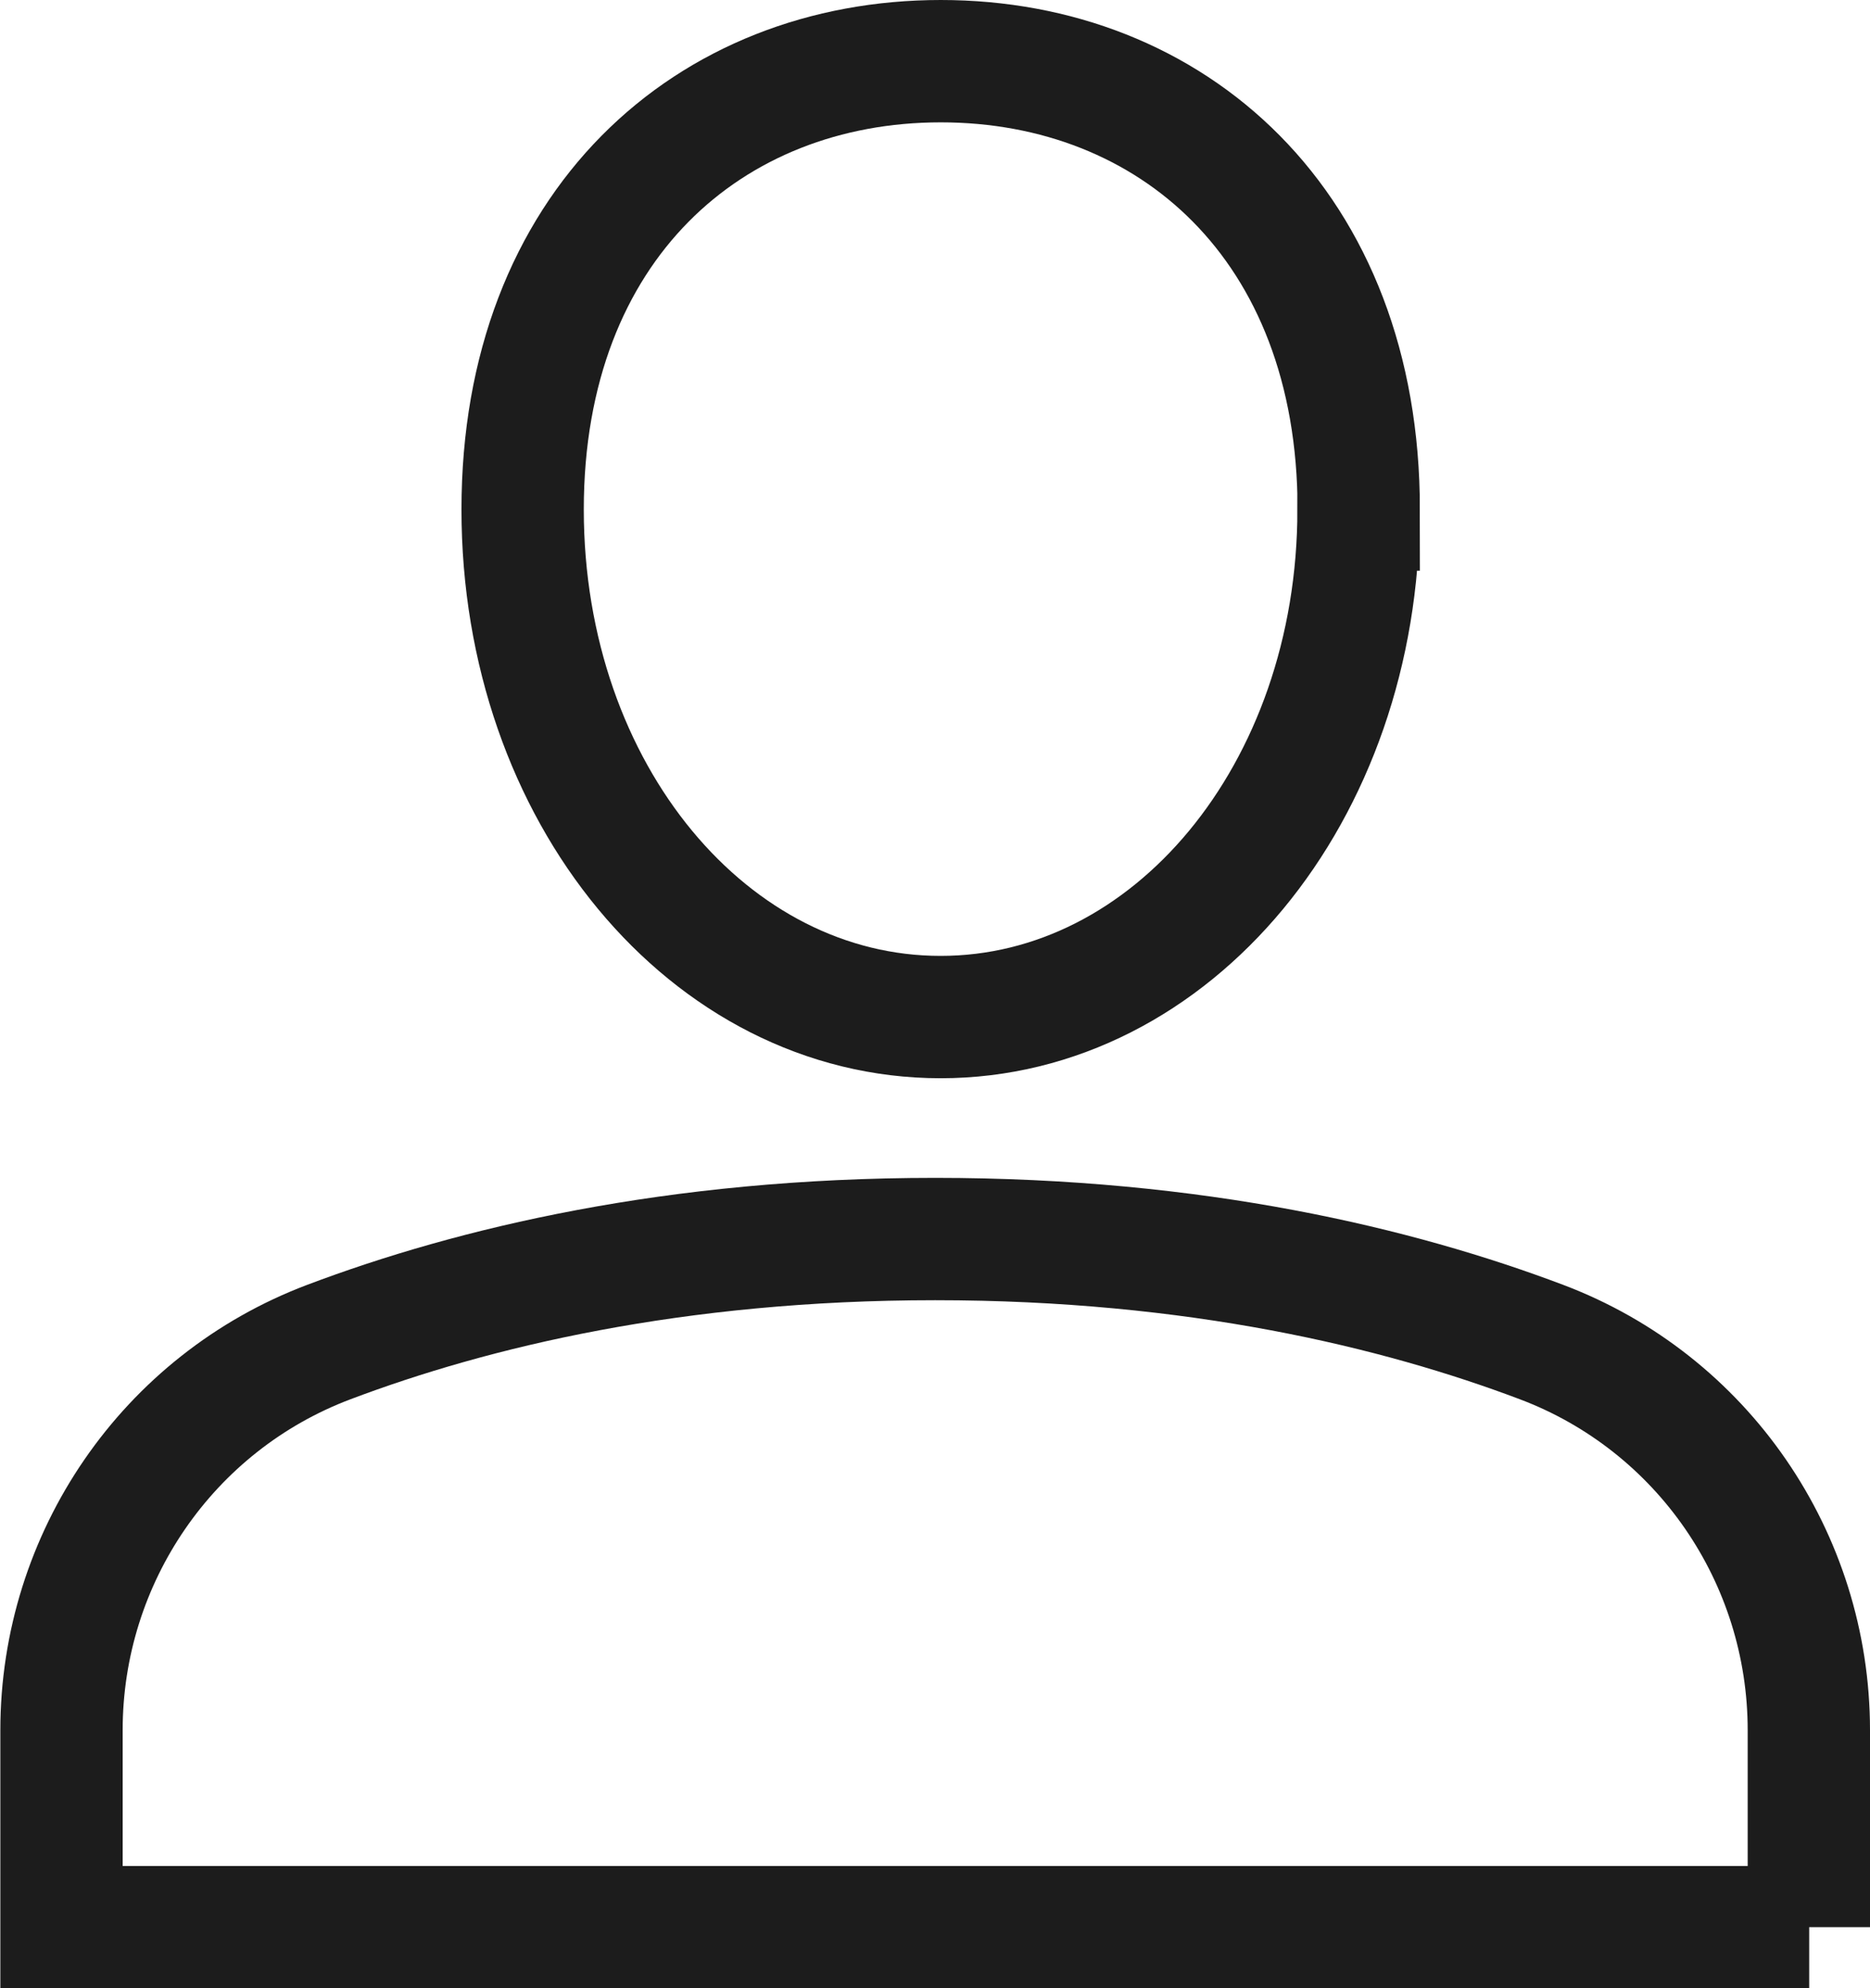
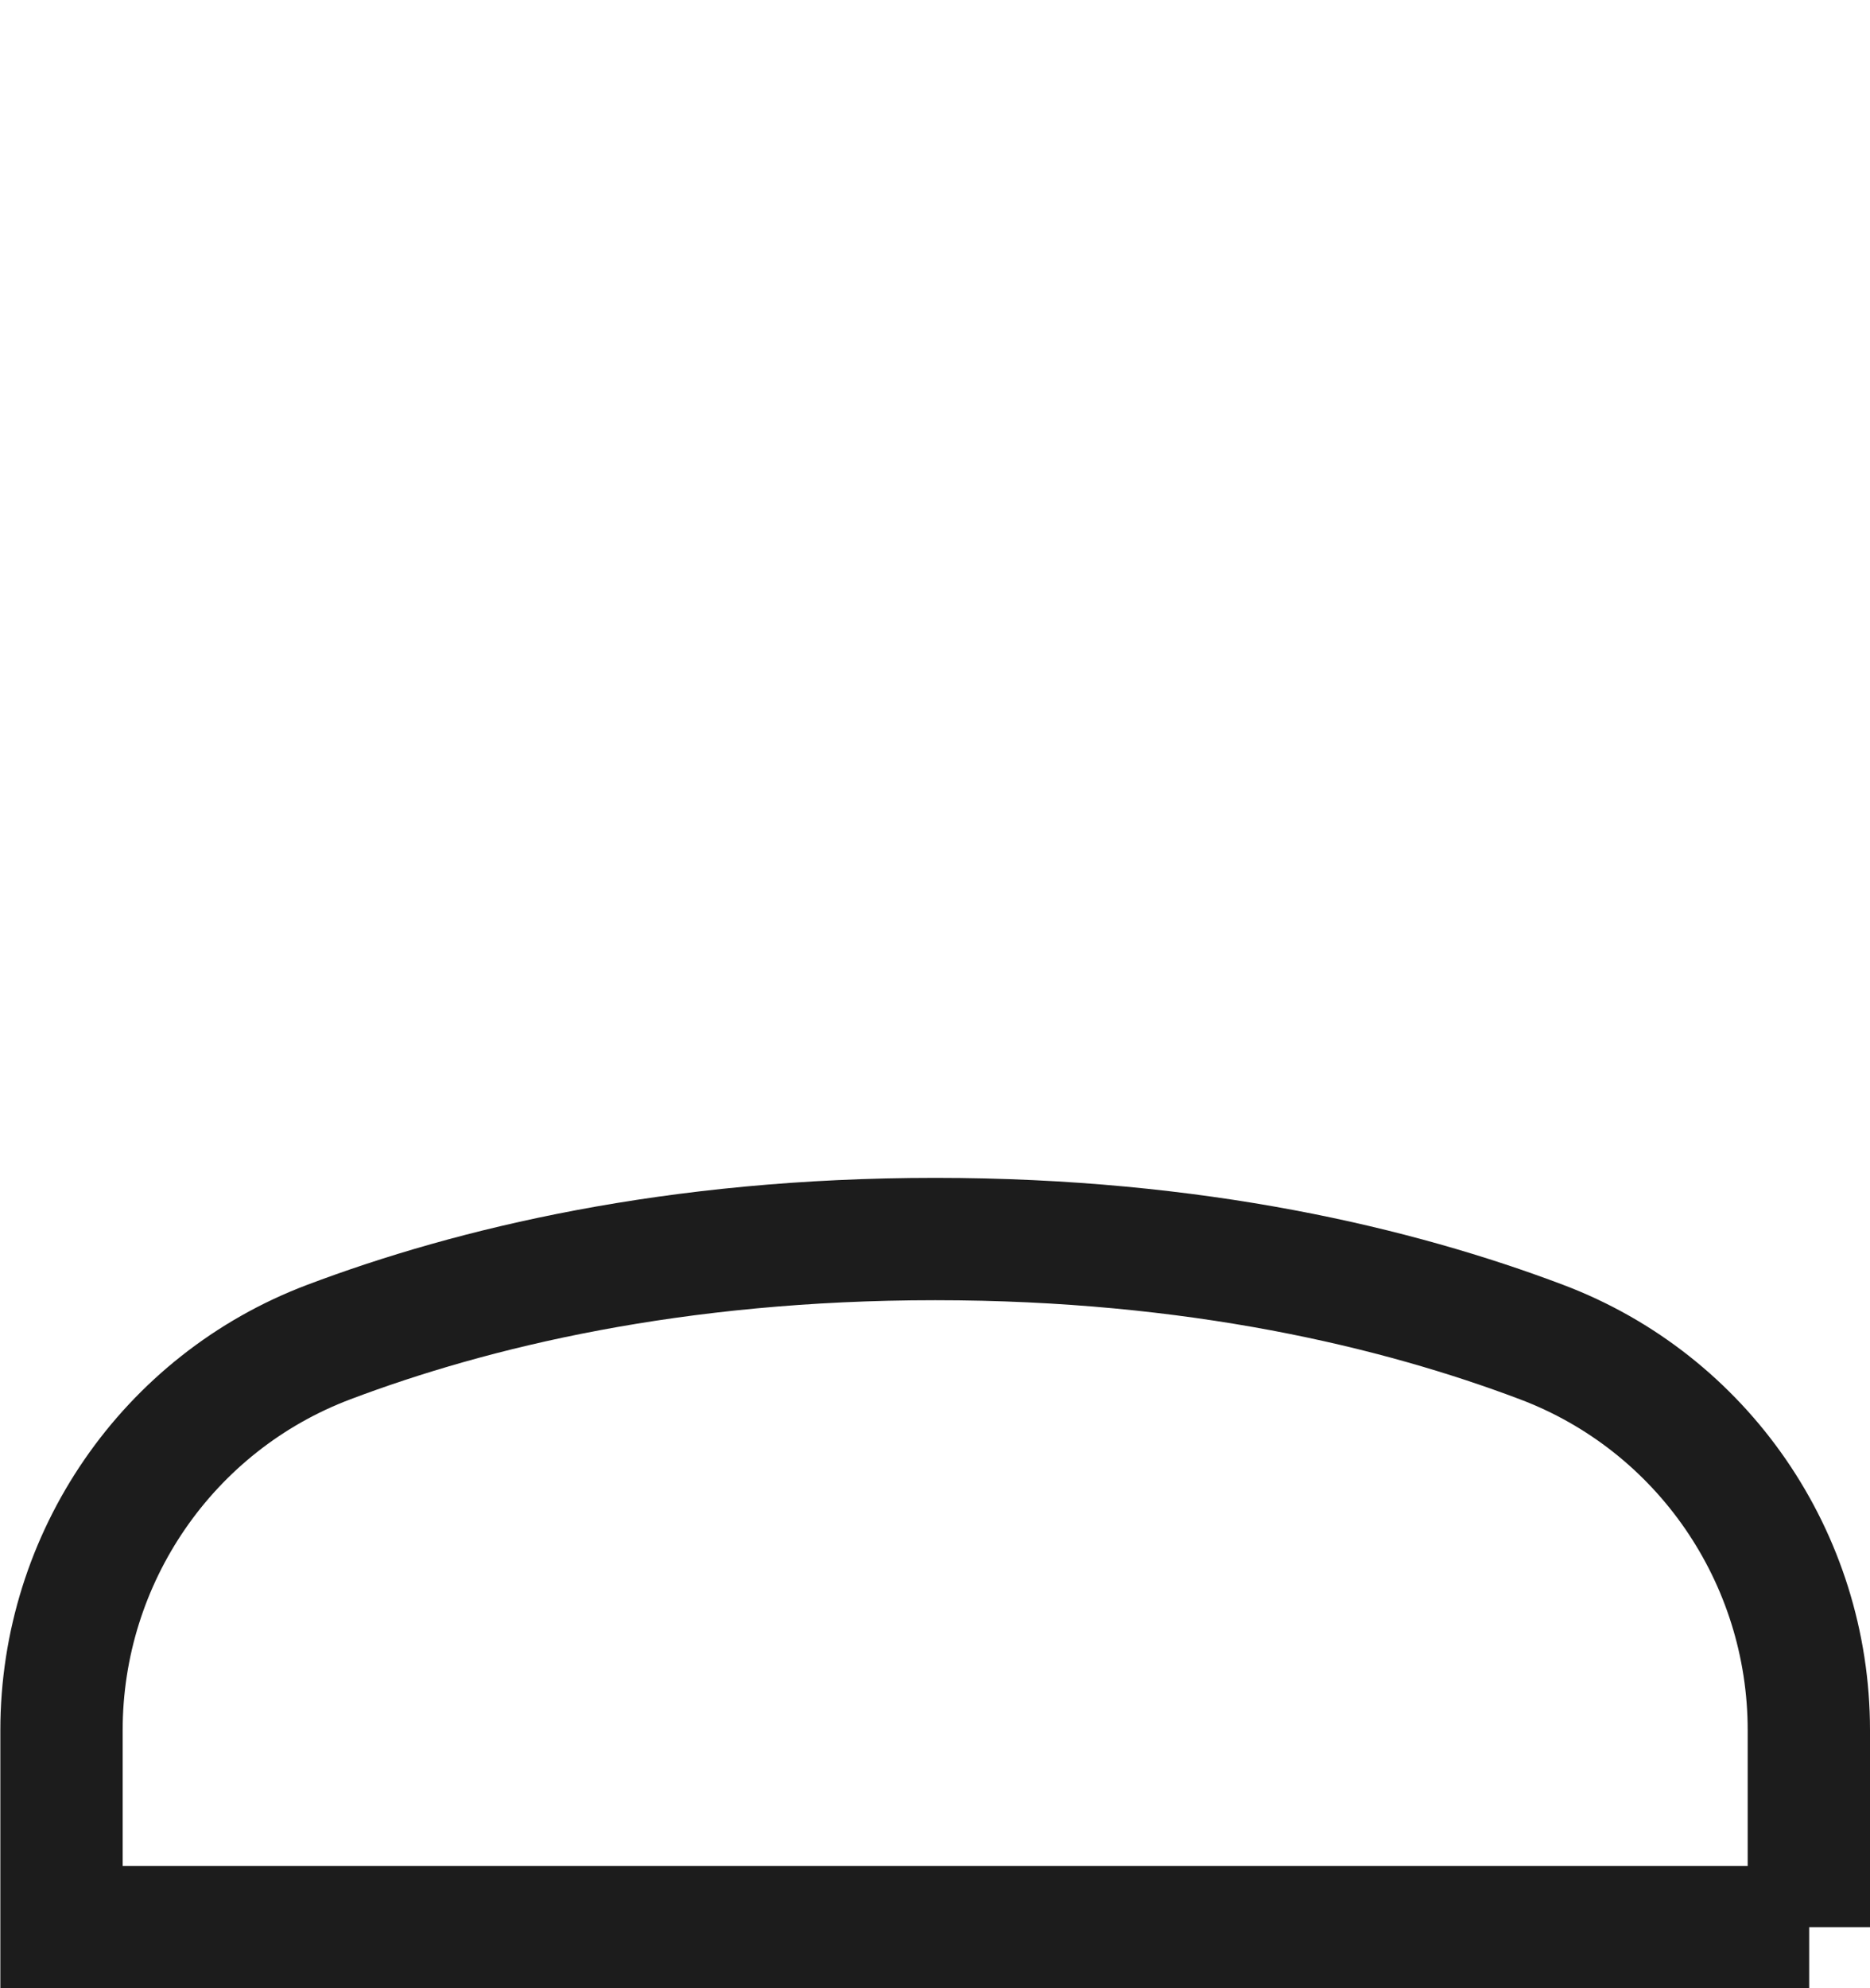
<svg xmlns="http://www.w3.org/2000/svg" id="Warstwa_2" viewBox="0 0 107.02 113.76">
  <defs>
    <style>
      .cls-1 {
        fill: none;
        stroke: #1c1c1c;
        stroke-miterlimit: 10;
        stroke-width: 7px;
      }
    </style>
  </defs>
  <g id="_ŕđ_1" data-name="ŕđ_1">
    <g>
      <path class="cls-1" d="M103.52,110.26v-11.27c0-9.87-6.08-18.73-15.31-22.21-8.21-3.1-19.75-5.89-34.69-5.89s-26.48,2.79-34.69,5.89c-9.23,3.48-15.31,12.35-15.31,22.21v11.27h100.02Z" />
-       <path class="cls-1" d="M77.75,29.15c0,16.26-10.71,29.04-23.92,29.04s-23.92-12.78-23.92-29.04S40.62,3.5,53.84,3.5s23.92,9.38,23.92,25.65Z" />
    </g>
  </g>
</svg>